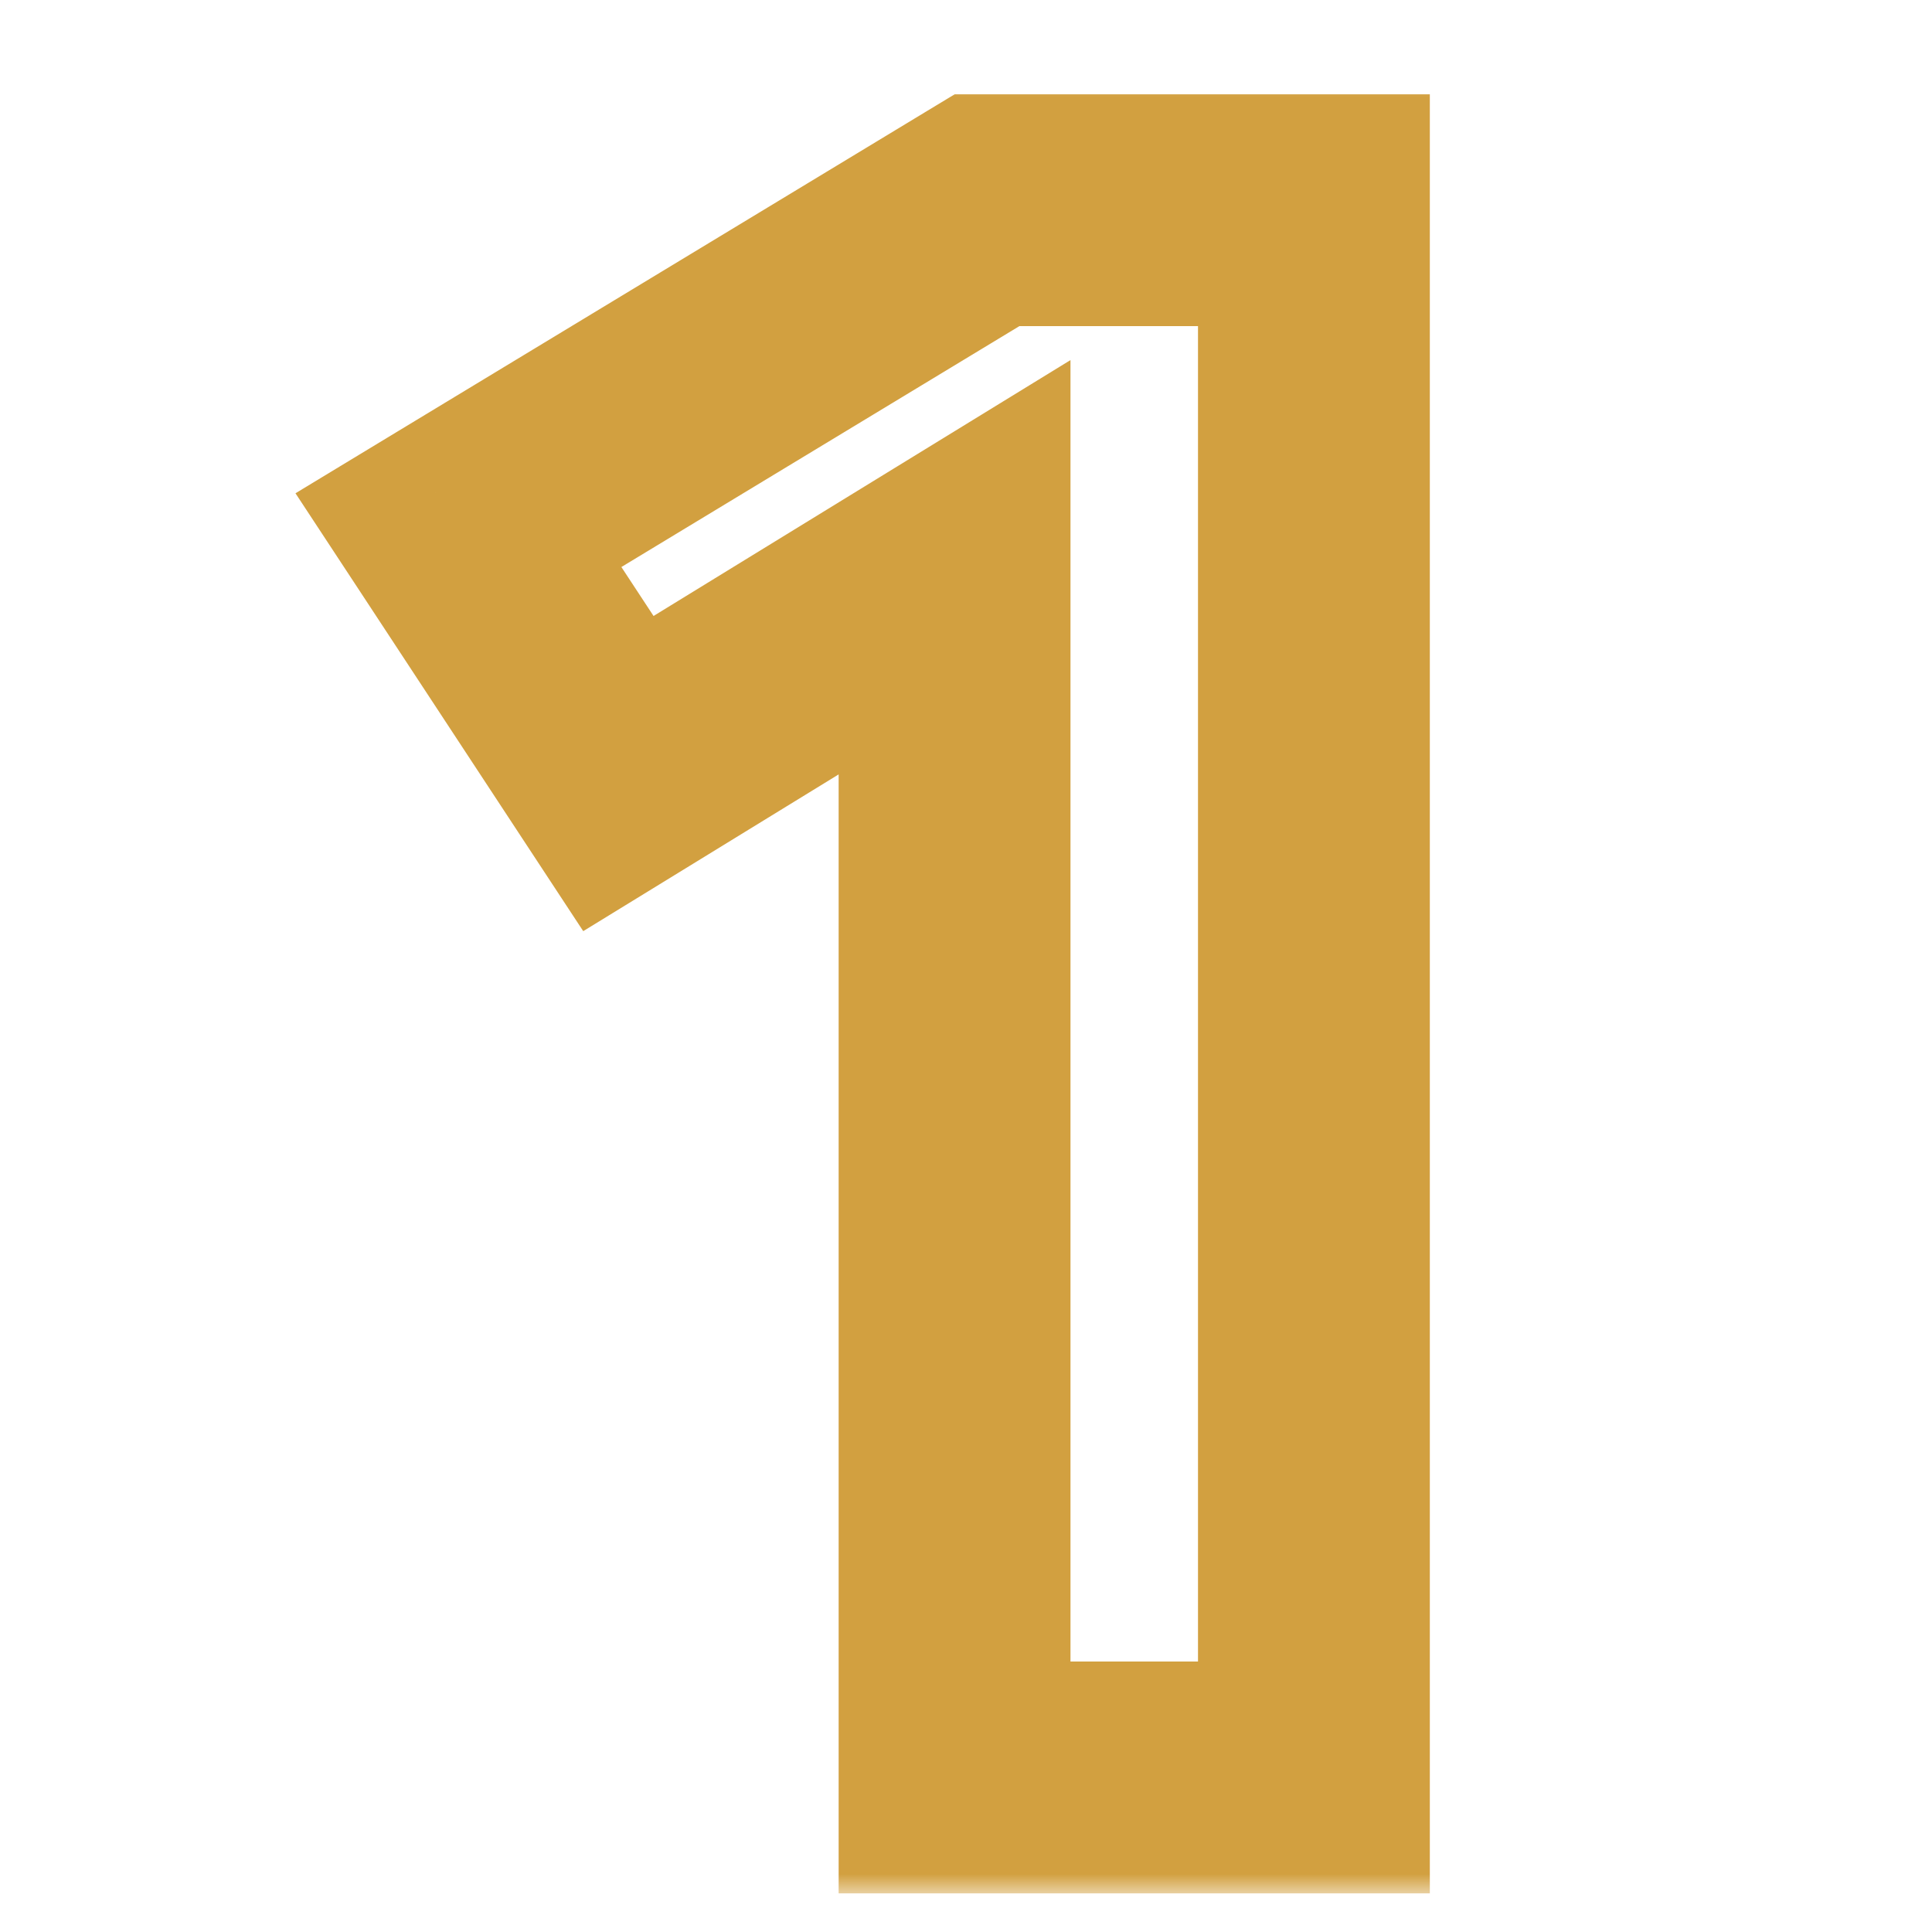
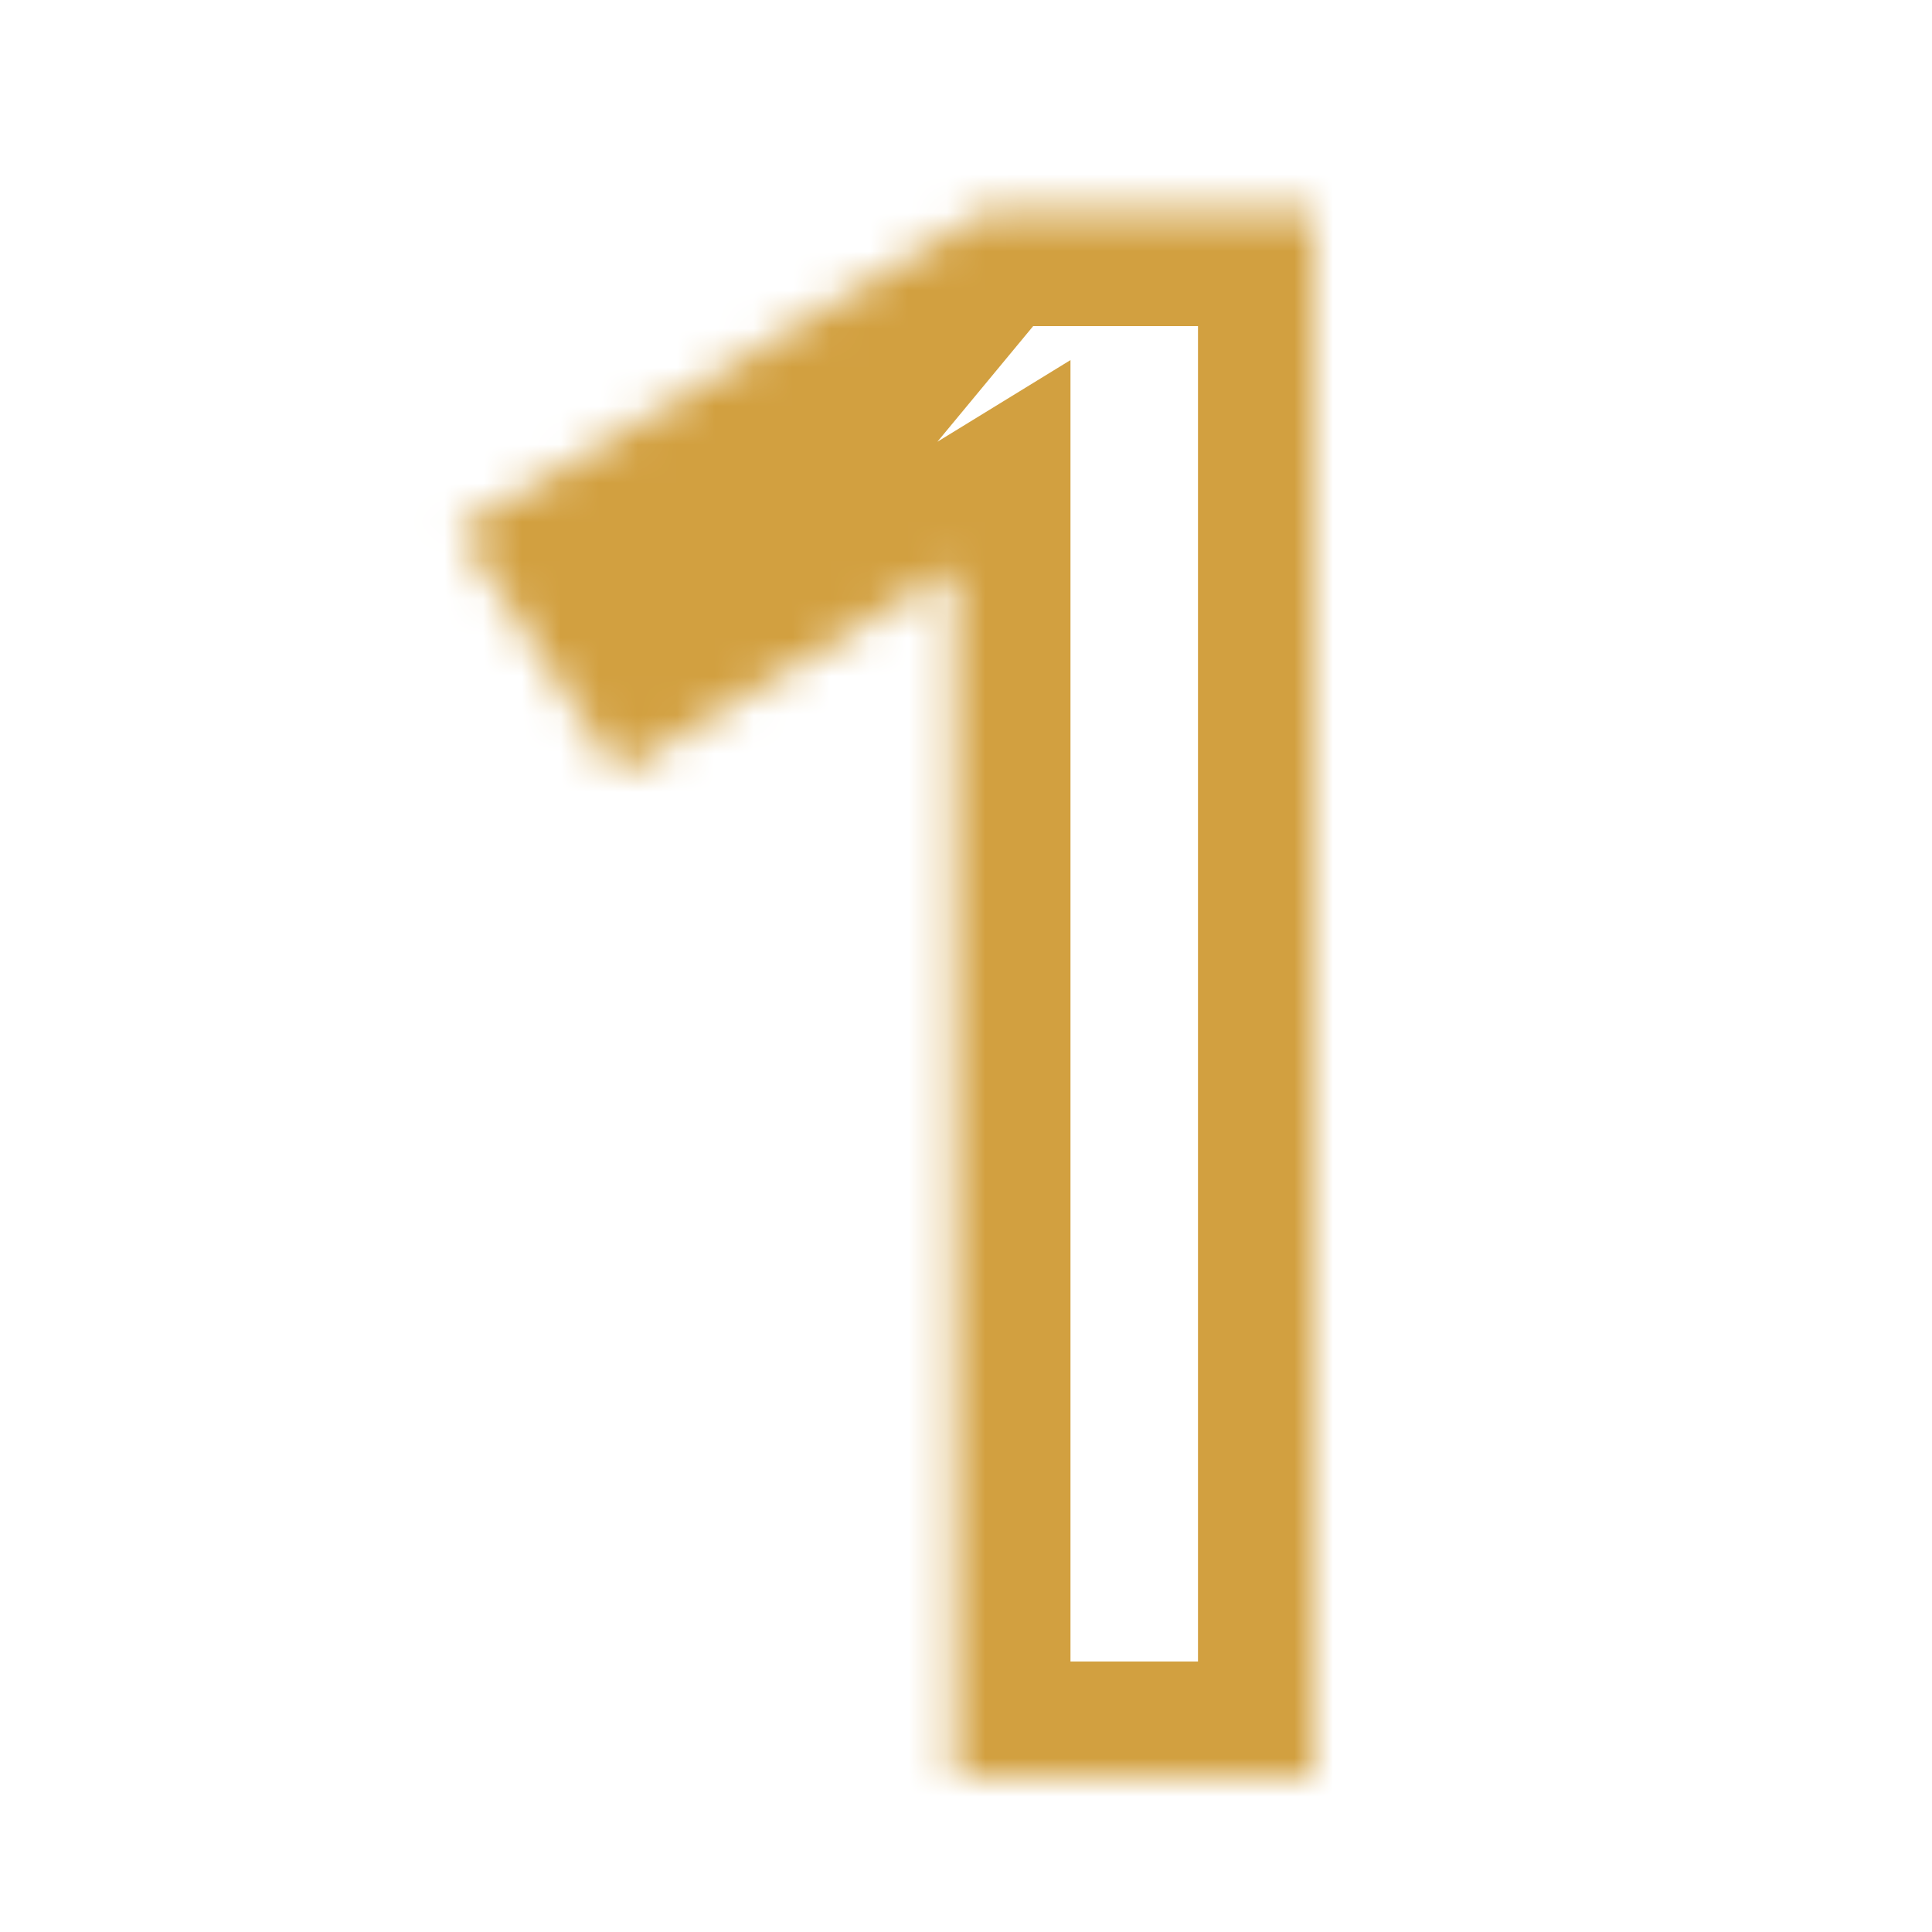
<svg xmlns="http://www.w3.org/2000/svg" width="50" height="50" viewBox="0 0 50 50" fill="none">
  <mask id="path-1-outside-1_2002_859" maskUnits="userSpaceOnUse" x="7" y="2" width="31" height="47" fill="black">
-     <rect fill="white" x="7" y="2" width="31" height="47" />
    <path d="M34.004 5.44V46H24.704V14.68L16.004 20.02L11.864 13.72L25.544 5.44H34.004Z" />
  </mask>
-   <path d="M34.004 5.44H37.004V2.44H34.004V5.44ZM34.004 46V49H37.004V46H34.004ZM24.704 46H21.704V49H24.704V46ZM24.704 14.68H27.704V9.319L23.135 12.123L24.704 14.68ZM16.004 20.02L13.497 21.668L15.094 24.098L17.573 22.577L16.004 20.02ZM11.864 13.72L10.311 11.153L7.647 12.766L9.357 15.367L11.864 13.72ZM25.544 5.44V2.44H24.707L23.991 2.873L25.544 5.44ZM31.004 5.44V46H37.004V5.44H31.004ZM34.004 43H24.704V49H34.004V43ZM27.704 46V14.68H21.704V46H27.704ZM23.135 12.123L14.435 17.463L17.573 22.577L26.273 17.237L23.135 12.123ZM18.511 18.372L14.371 12.072L9.357 15.367L13.497 21.668L18.511 18.372ZM13.417 16.287L27.097 8.007L23.991 2.873L10.311 11.153L13.417 16.287ZM25.544 8.44H34.004V2.44H25.544V8.44Z" fill="#D2A040" mask="url(#path-1-outside-1_2002_859)" />
+   <path d="M34.004 5.44H37.004V2.44H34.004V5.44ZM34.004 46V49H37.004V46H34.004ZM24.704 46H21.704V49H24.704V46ZM24.704 14.68H27.704V9.319L23.135 12.123L24.704 14.68ZM16.004 20.02L13.497 21.668L15.094 24.098L17.573 22.577L16.004 20.02ZM11.864 13.72L10.311 11.153L7.647 12.766L9.357 15.367L11.864 13.72ZM25.544 5.44V2.44H24.707L23.991 2.873L25.544 5.44ZM31.004 5.44V46H37.004V5.44H31.004ZM34.004 43H24.704V49H34.004V43ZM27.704 46V14.68H21.704V46H27.704ZM23.135 12.123L14.435 17.463L17.573 22.577L26.273 17.237L23.135 12.123ZM18.511 18.372L14.371 12.072L9.357 15.367L13.497 21.668L18.511 18.372ZL27.097 8.007L23.991 2.873L10.311 11.153L13.417 16.287ZM25.544 8.44H34.004V2.44H25.544V8.44Z" fill="#D2A040" mask="url(#path-1-outside-1_2002_859)" />
</svg>